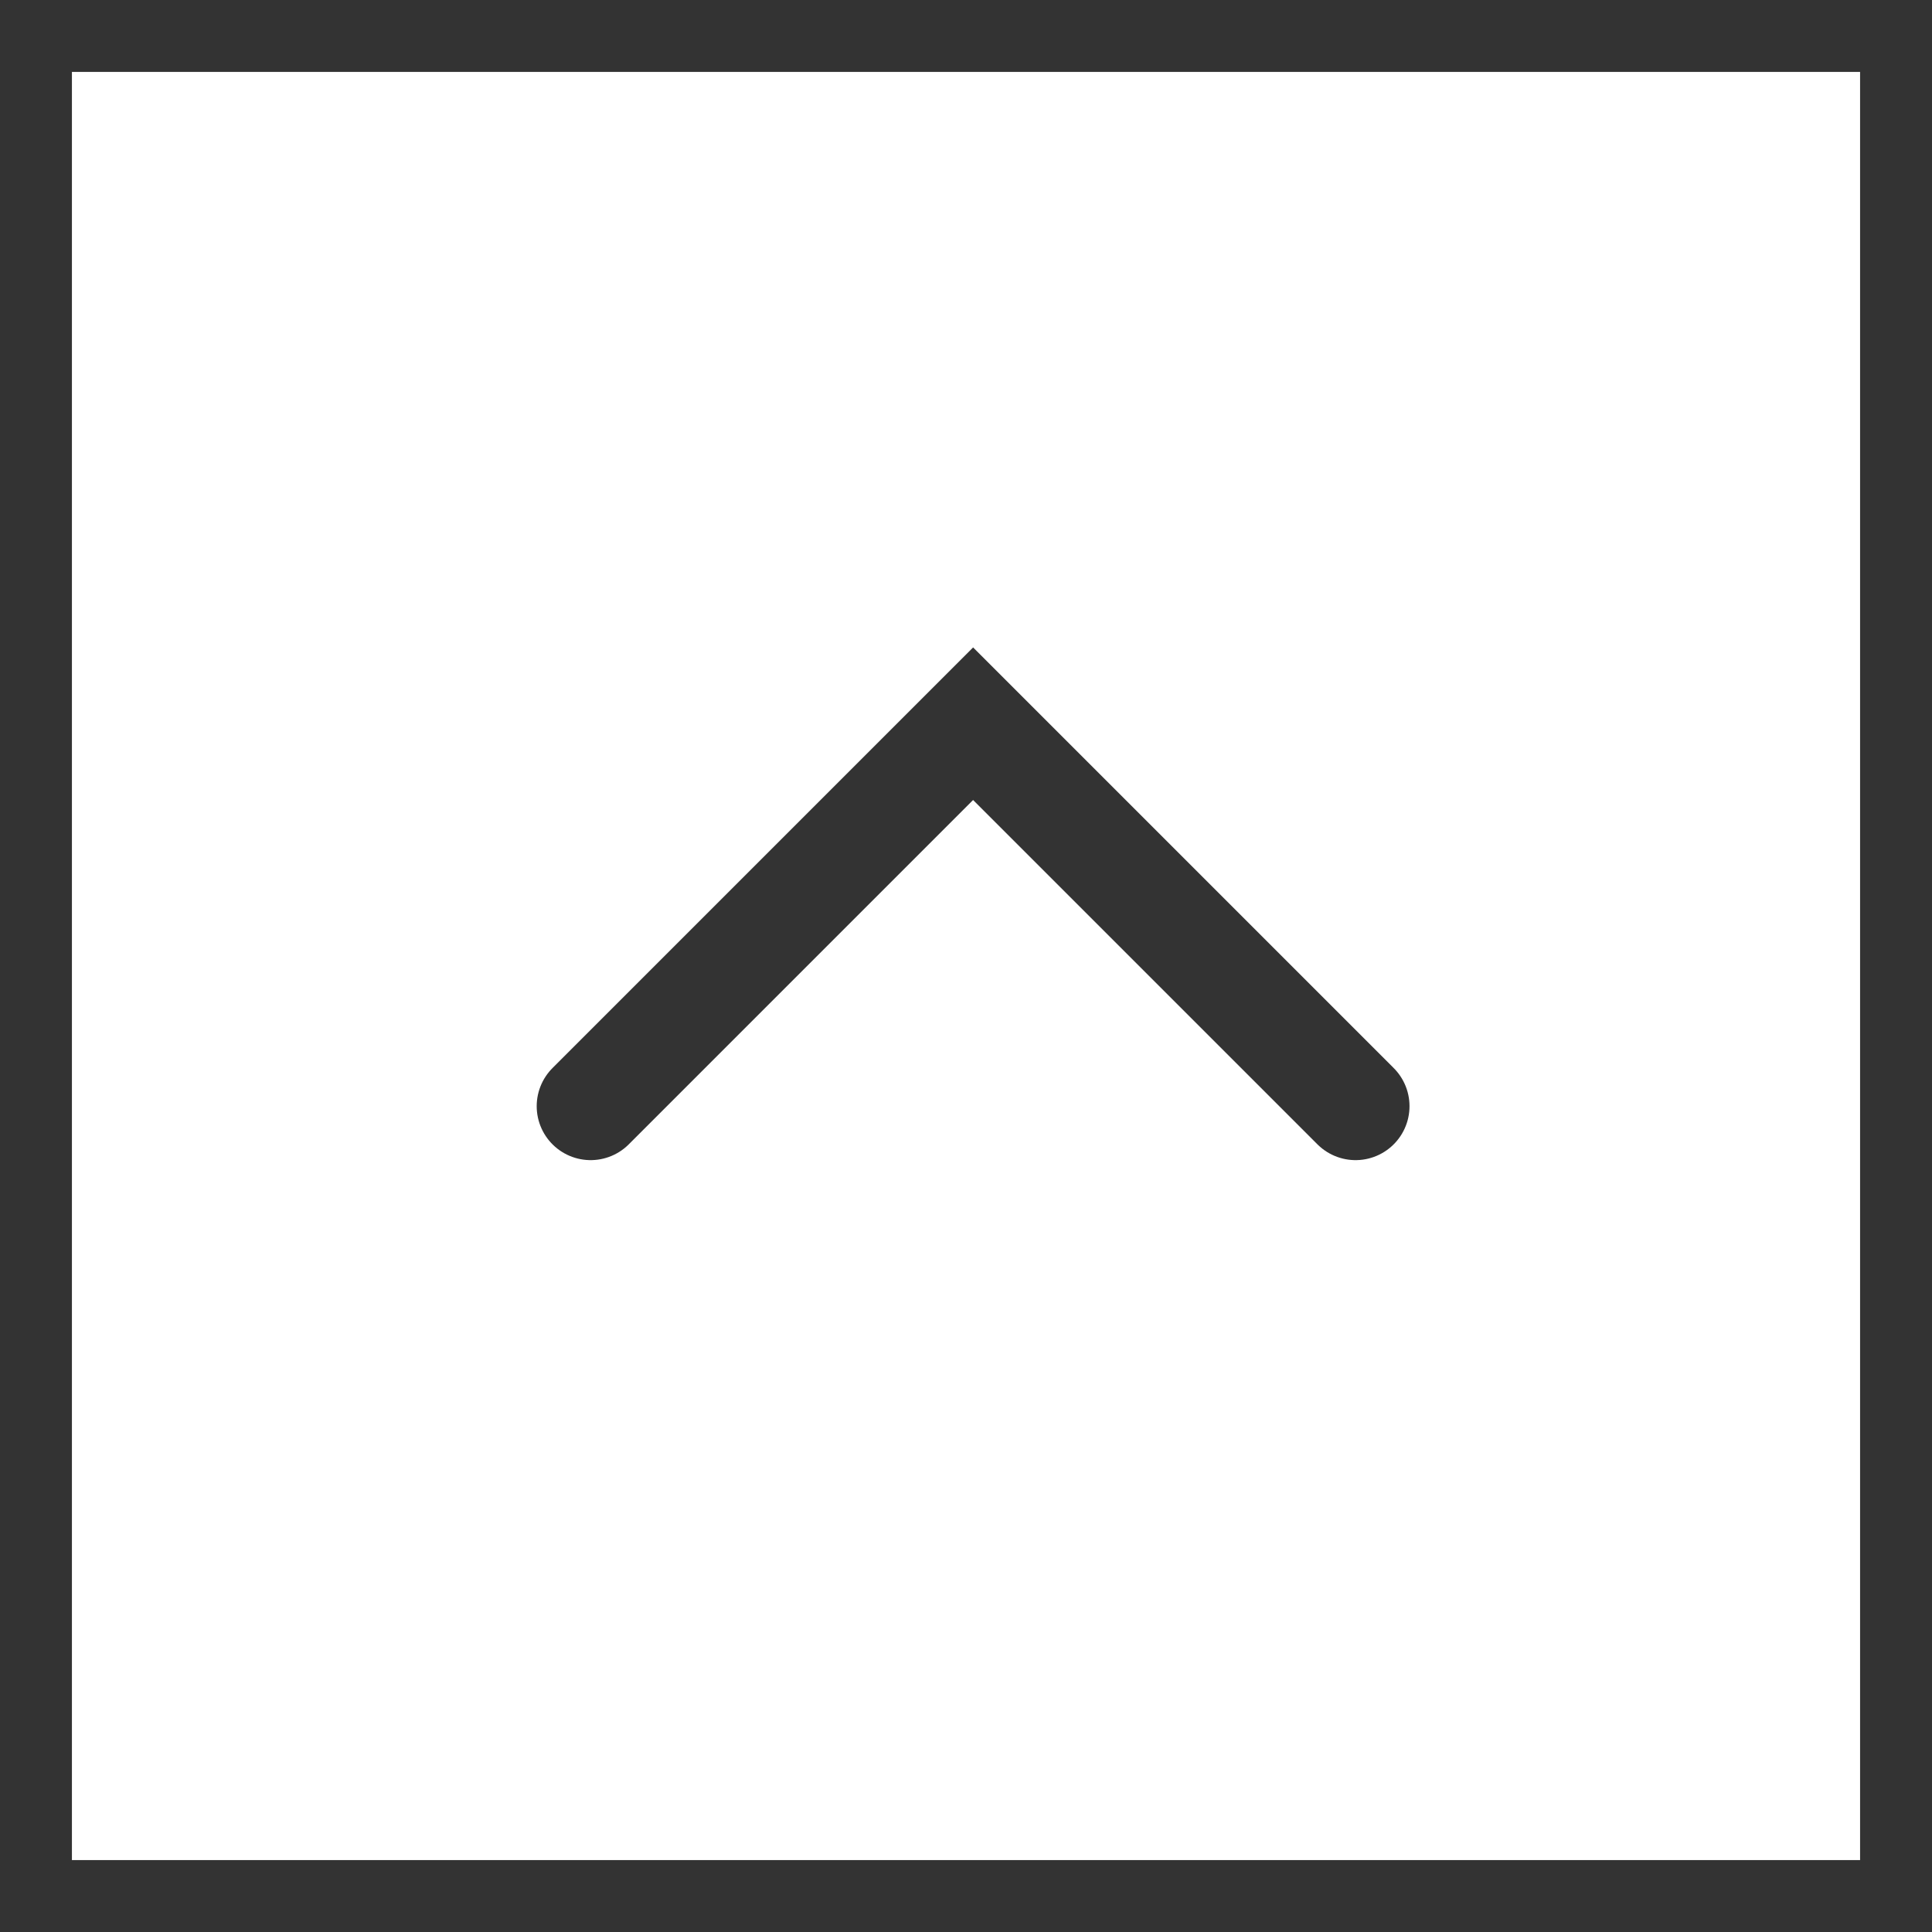
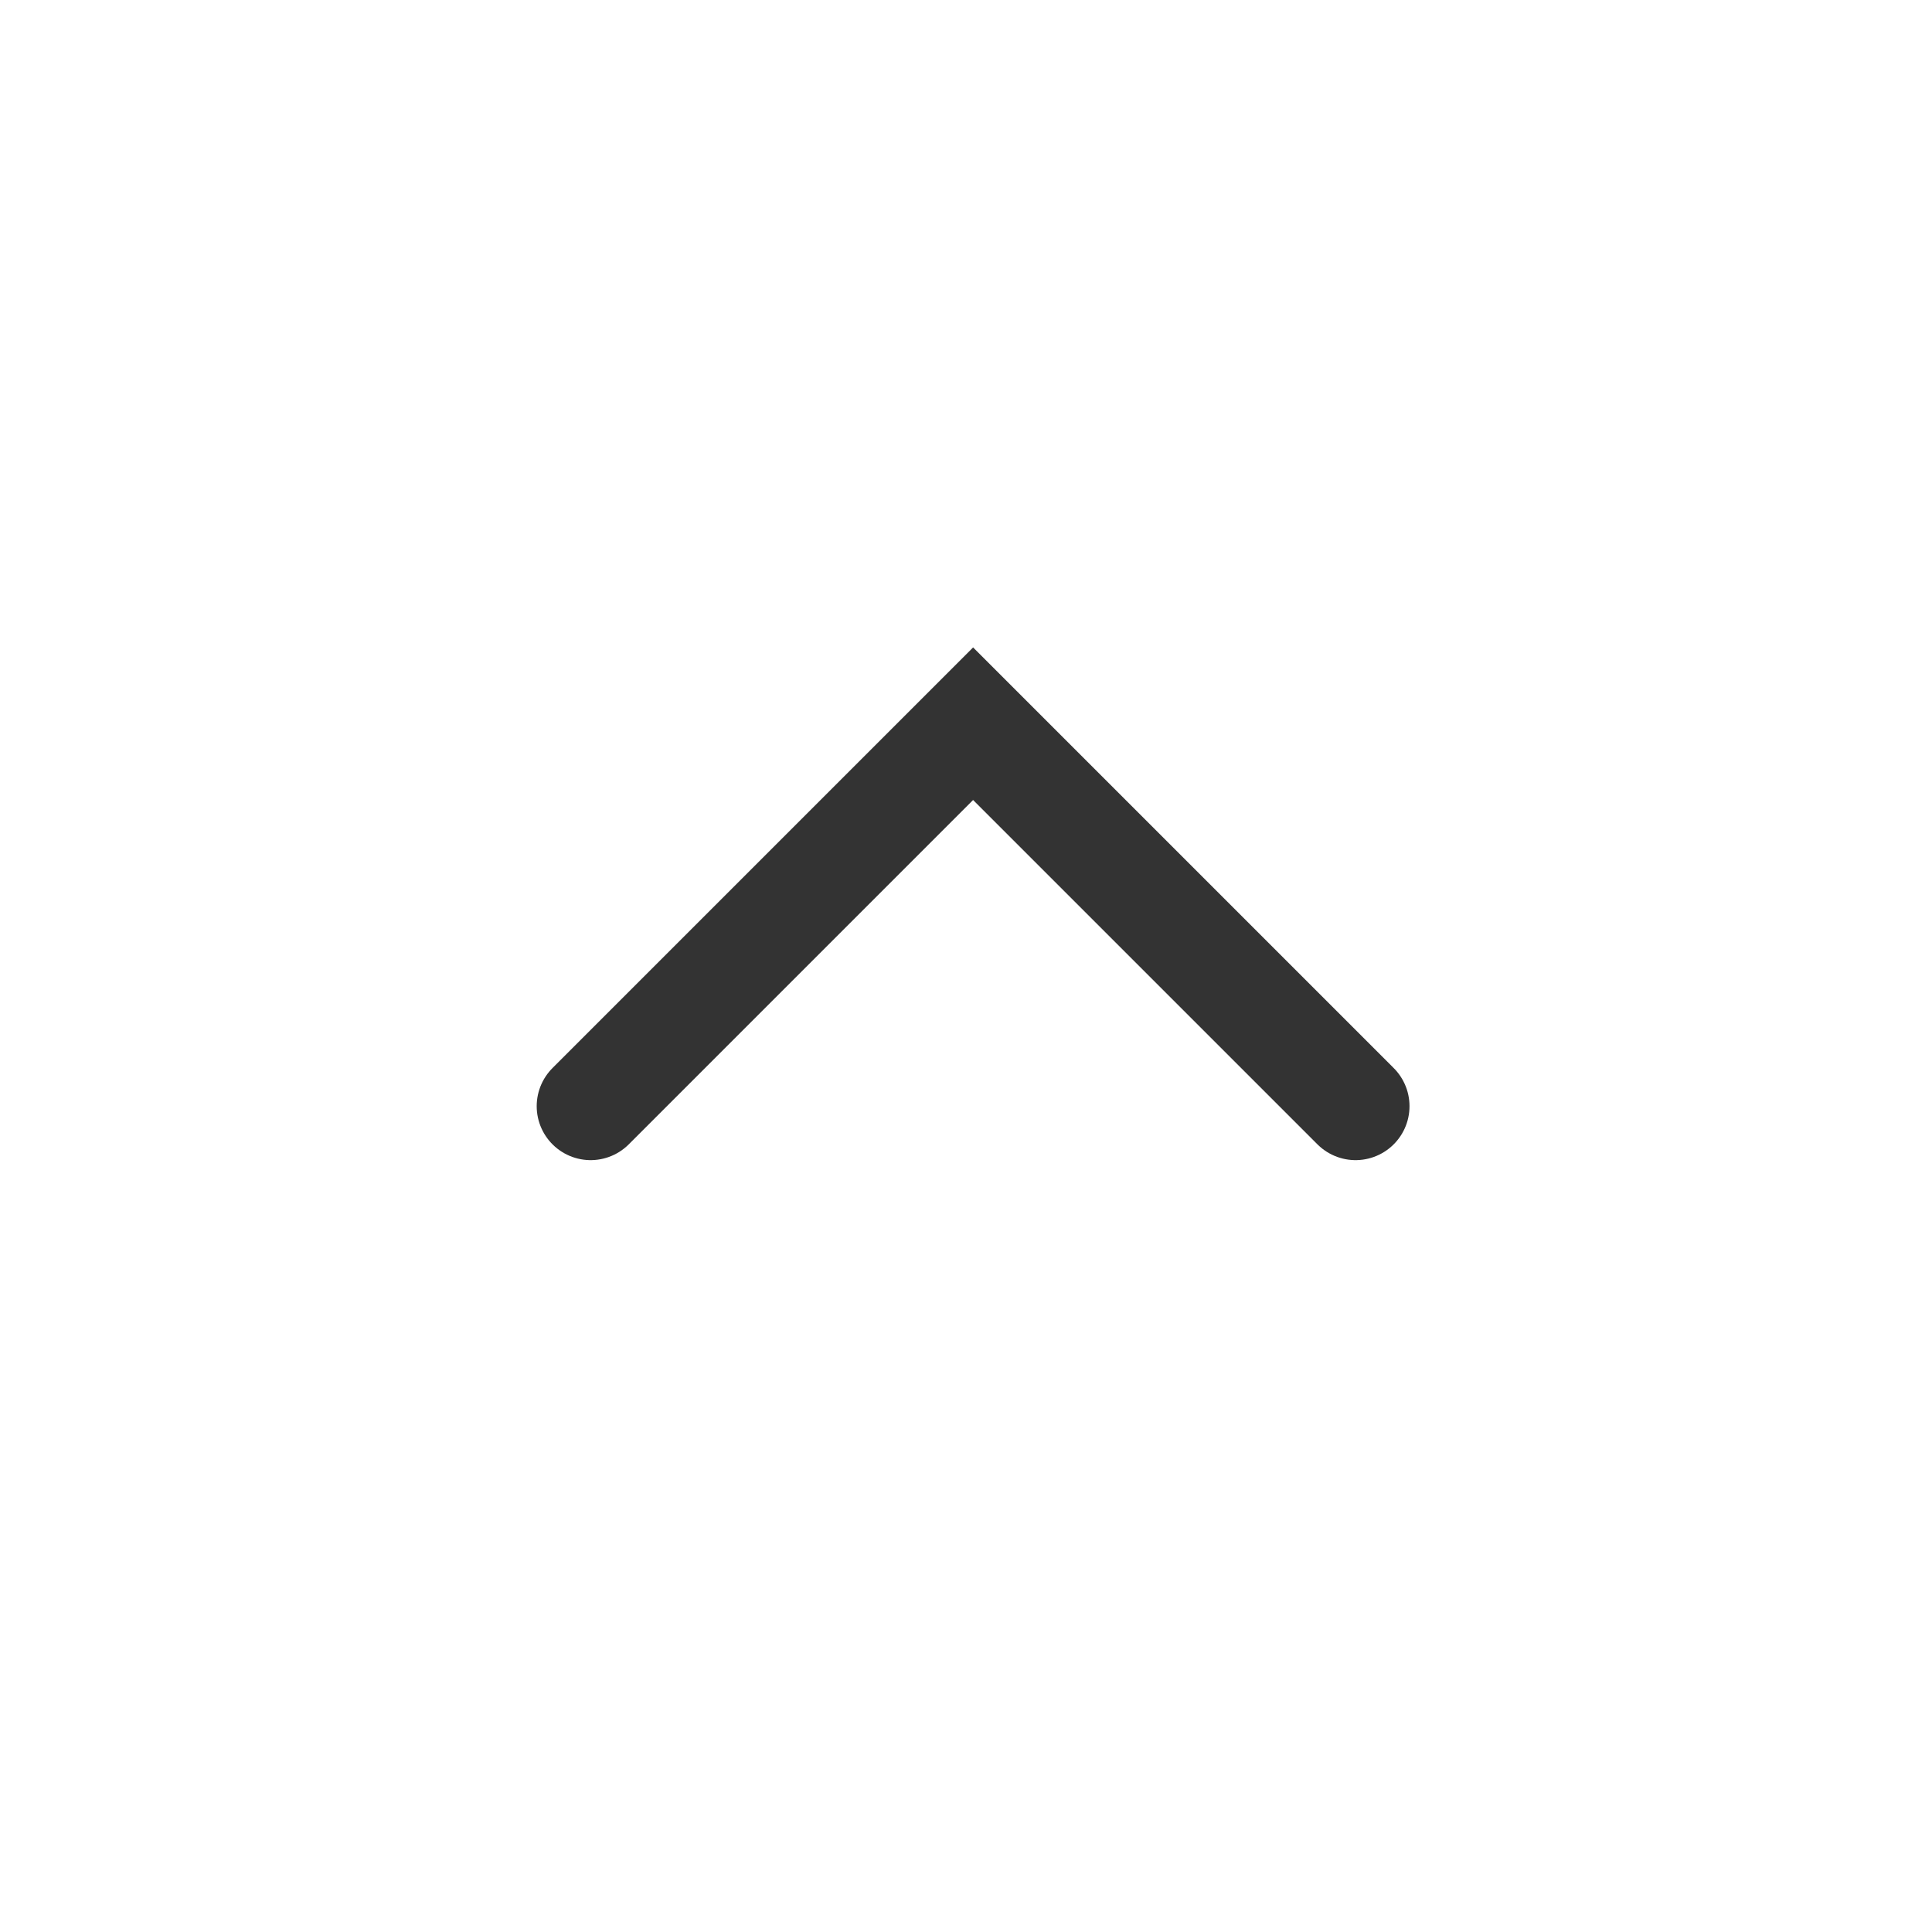
<svg xmlns="http://www.w3.org/2000/svg" width="53.727" height="53.727" viewBox="0 0 53.727 53.727">
  <g fill="rgba(255,255,255,0.53)" stroke="#333" stroke-width="2">
-     <rect width="53.727" height="53.727" stroke="none" />
-     <rect x="1" y="1" width="51.727" height="51.727" fill="none" />
-   </g>
+     </g>
  <path d="M21.272,0,10.636,10.636,0,0" transform="translate(37.697 30.762) rotate(180)" fill="none" stroke="#333" stroke-linecap="round" stroke-miterlimit="10" stroke-width="3" />
</svg>